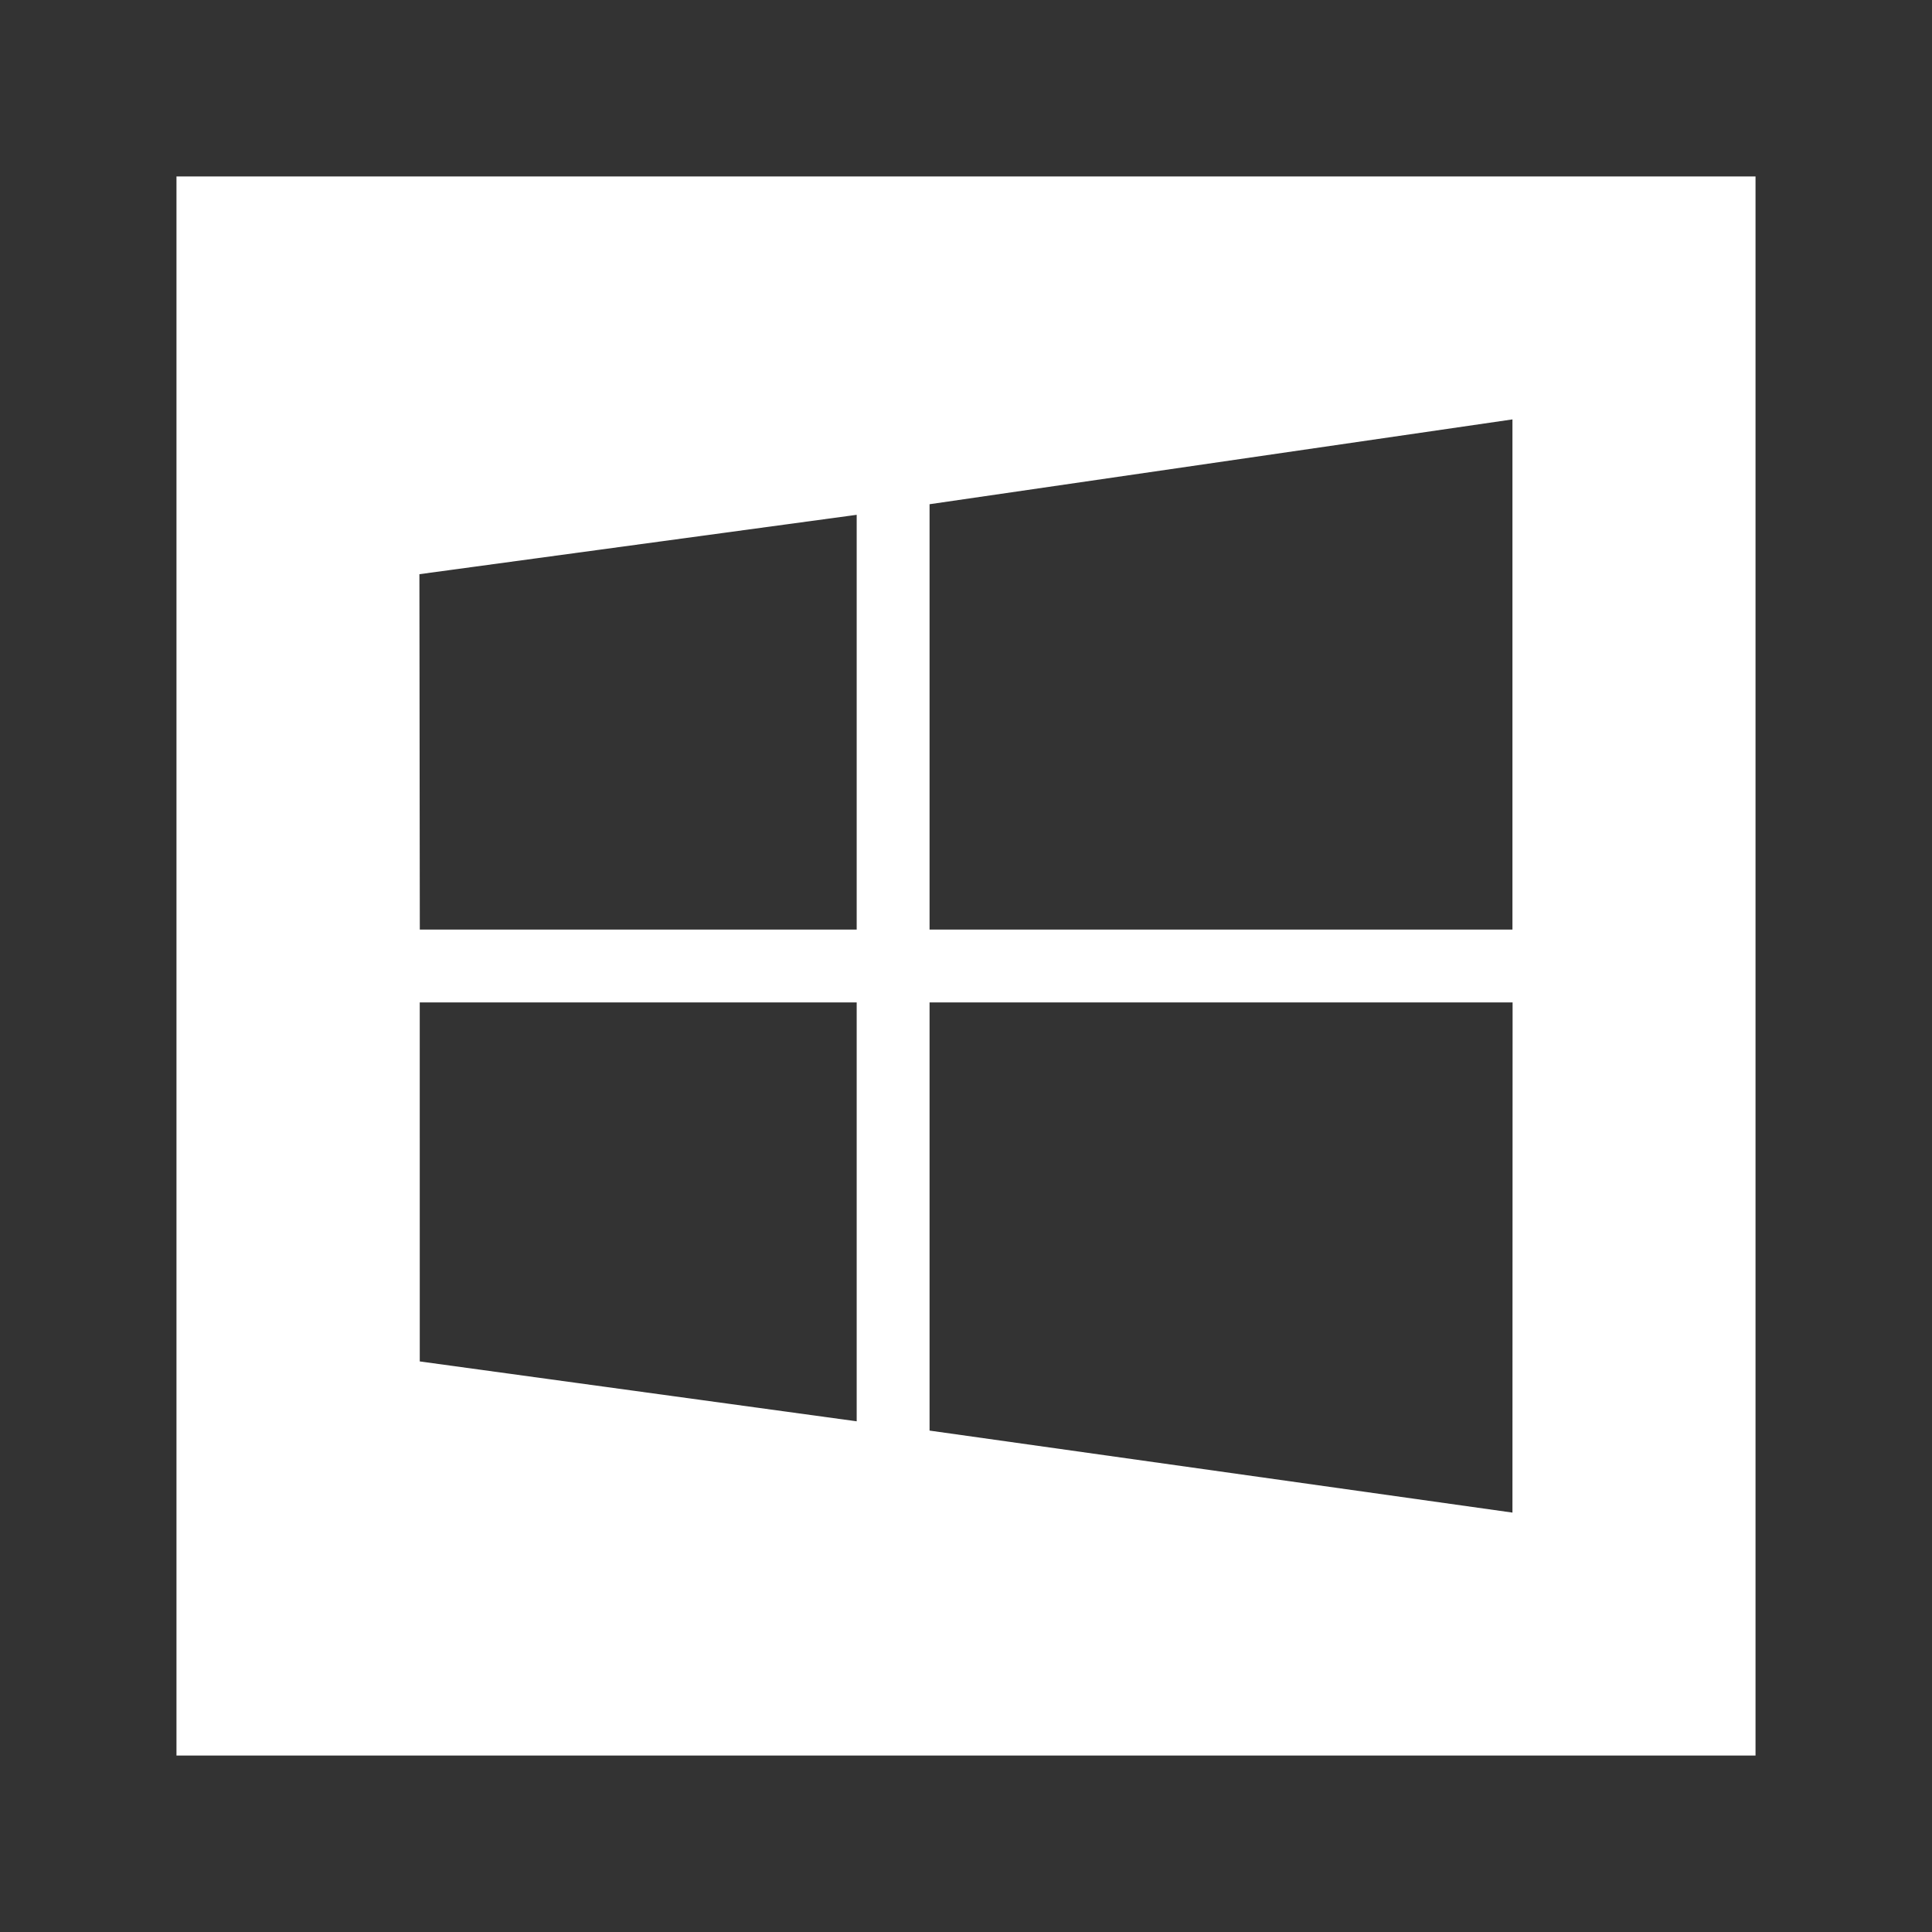
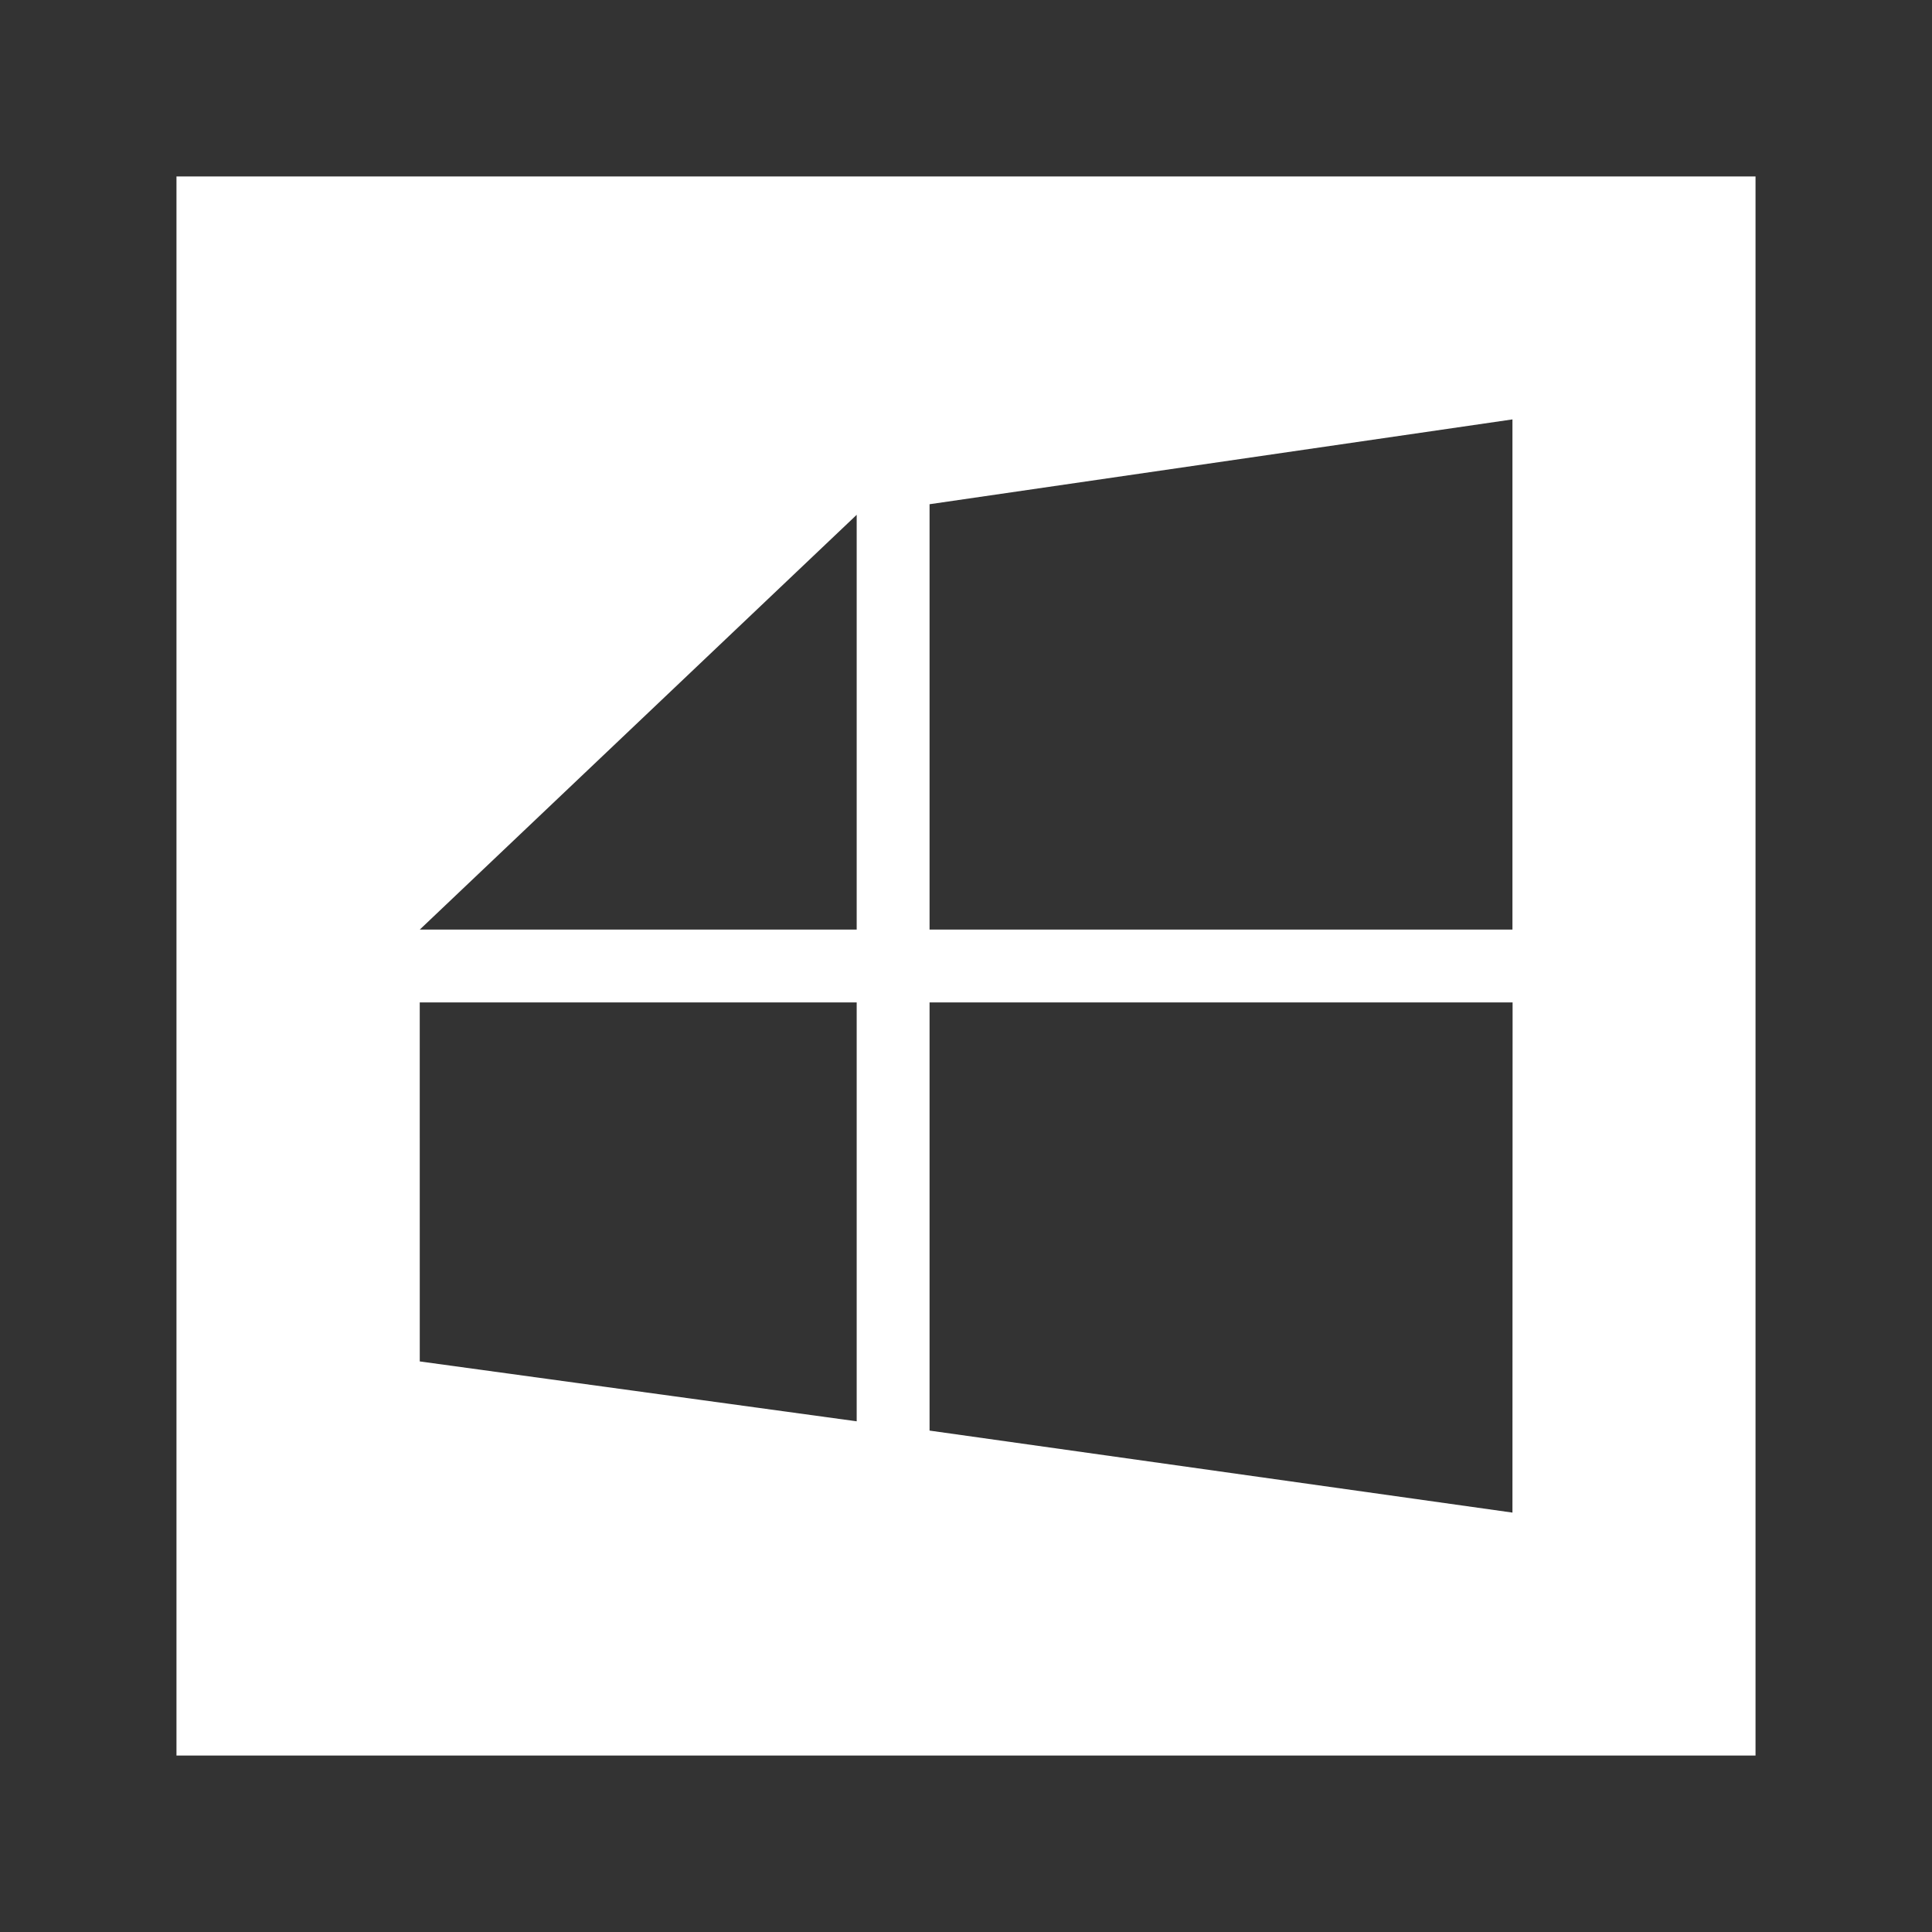
<svg xmlns="http://www.w3.org/2000/svg" width="1080" height="1080" viewBox="0 0 1080 1080" xml:space="preserve">
  <rect x="0" y="0" width="1080" height="1080" fill="#333333" stroke="none" />
  <desc>Created with Fabric.js 5.2.4</desc>
  <defs />
  <g transform="matrix(1 0 0 1 540 540)" id="7f48e5e0-c4cf-40ee-adae-6710dcde0e39">
-     <rect style="stroke: none; stroke-width: 1; stroke-dasharray: none; stroke-linecap: butt; stroke-dashoffset: 0; stroke-linejoin: miter; stroke-miterlimit: 4; fill: rgb(255,255,255); fill-rule: nonzero; opacity: 1; visibility: hidden;" x="-540" y="-540" rx="0" ry="0" width="1080" height="1080" />
-   </g>
+     </g>
  <g transform="matrix(1 0 0 1 540 540)" id="9cd9ce57-f9f5-4df4-a75d-e372ed520077" />
  <g transform="matrix(1.94 0 0 1.94 540 540)" id="105125ed-c794-406f-9e28-6287292cec3b">
-     <path style="stroke: rgb(0,0,0); stroke-width: 0; stroke-dasharray: none; stroke-linecap: butt; stroke-dashoffset: 0; stroke-linejoin: miter; stroke-miterlimit: 4; fill: rgb(255,255,255); fill-rule: nonzero; opacity: 1;" transform=" translate(-227.5, -227.5)" d="M 0 0 L 0 455 L 455 455 L 455 0 L 0 0 z M 216.999 94.44 L 384.958 70 L 384.958 216.999 L 216.999 216.999 L 216.999 94.44 z M 196.002 358.696 L 70.103 341.44 L 70.096 238.001 L 196.002 238.001 L 196.002 358.696 z M 196.002 216.999 L 70.116 216.999 L 70 114.601 L 196.002 97.49 L 196.002 216.999 z M 384.958 385 L 216.999 361.371 L 216.999 238.001 L 385 238.001 L 384.958 385 z" stroke-linecap="round" />
+     <path style="stroke: rgb(0,0,0); stroke-width: 0; stroke-dasharray: none; stroke-linecap: butt; stroke-dashoffset: 0; stroke-linejoin: miter; stroke-miterlimit: 4; fill: rgb(255,255,255); fill-rule: nonzero; opacity: 1;" transform=" translate(-227.5, -227.5)" d="M 0 0 L 0 455 L 455 455 L 455 0 L 0 0 z M 216.999 94.44 L 384.958 70 L 384.958 216.999 L 216.999 216.999 L 216.999 94.44 z M 196.002 358.696 L 70.103 341.44 L 70.096 238.001 L 196.002 238.001 L 196.002 358.696 z M 196.002 216.999 L 70.116 216.999 L 196.002 97.49 L 196.002 216.999 z M 384.958 385 L 216.999 361.371 L 216.999 238.001 L 385 238.001 L 384.958 385 z" stroke-linecap="round" />
  </g>
</svg>